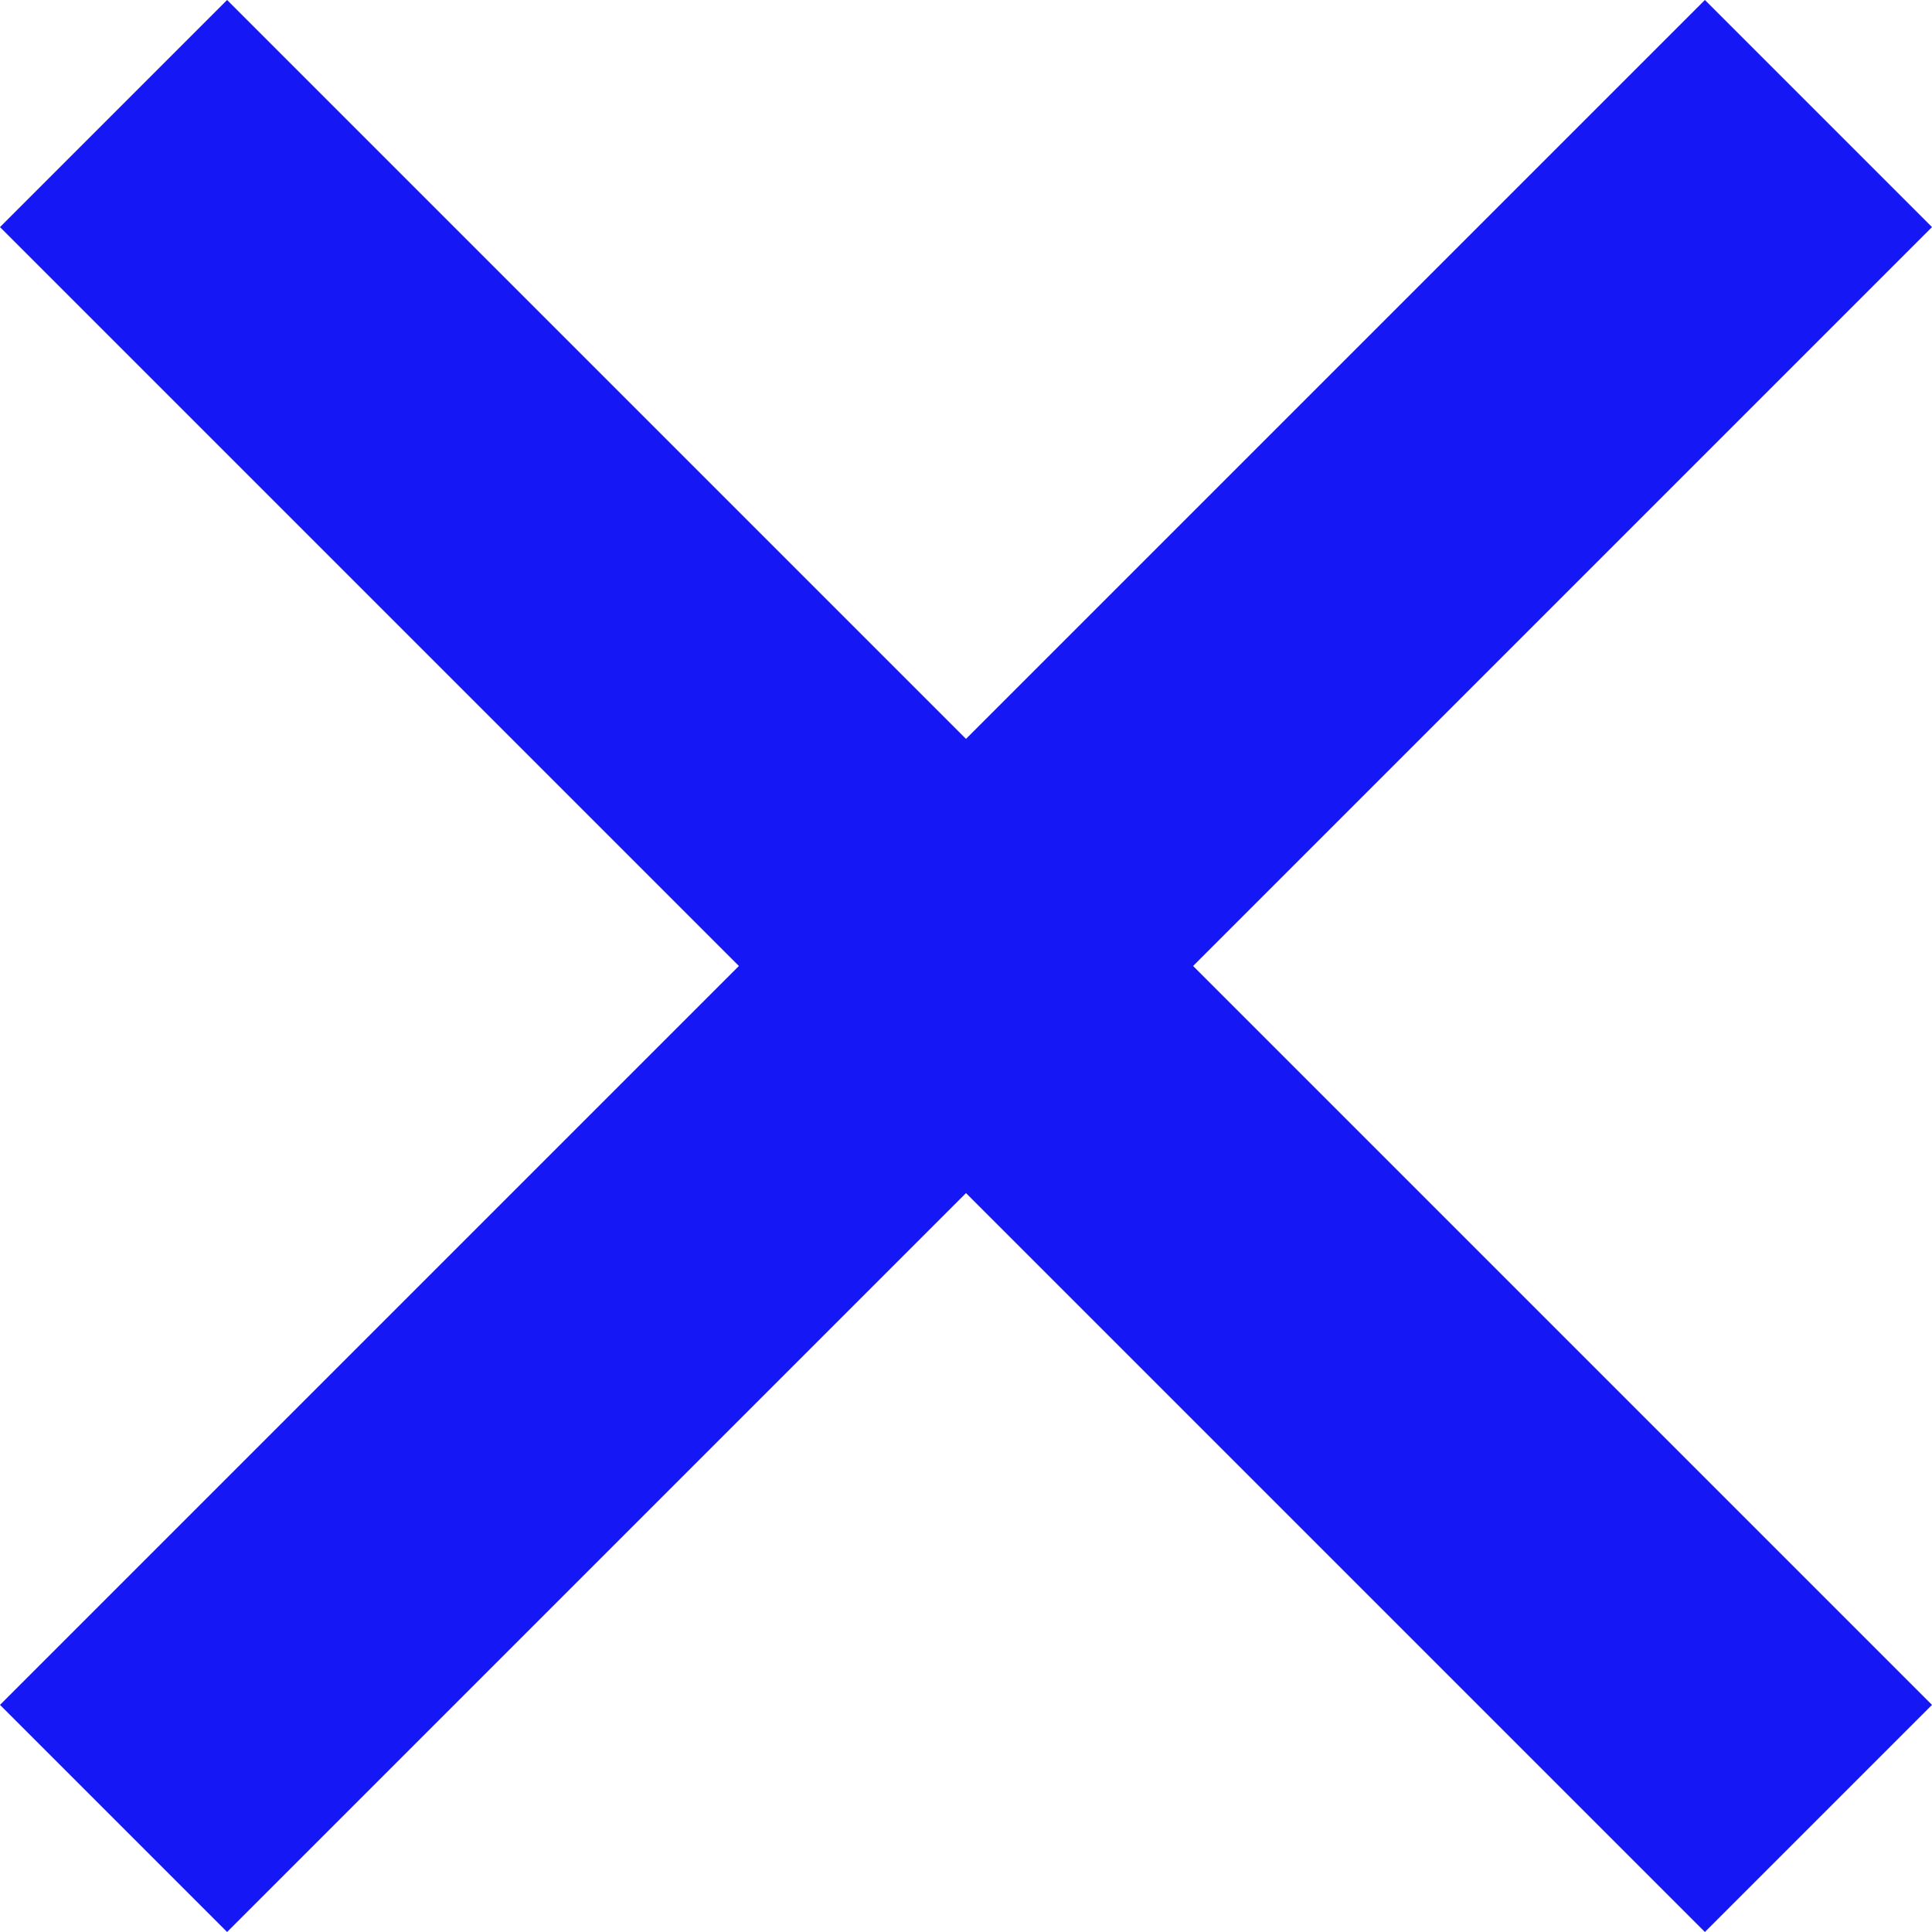
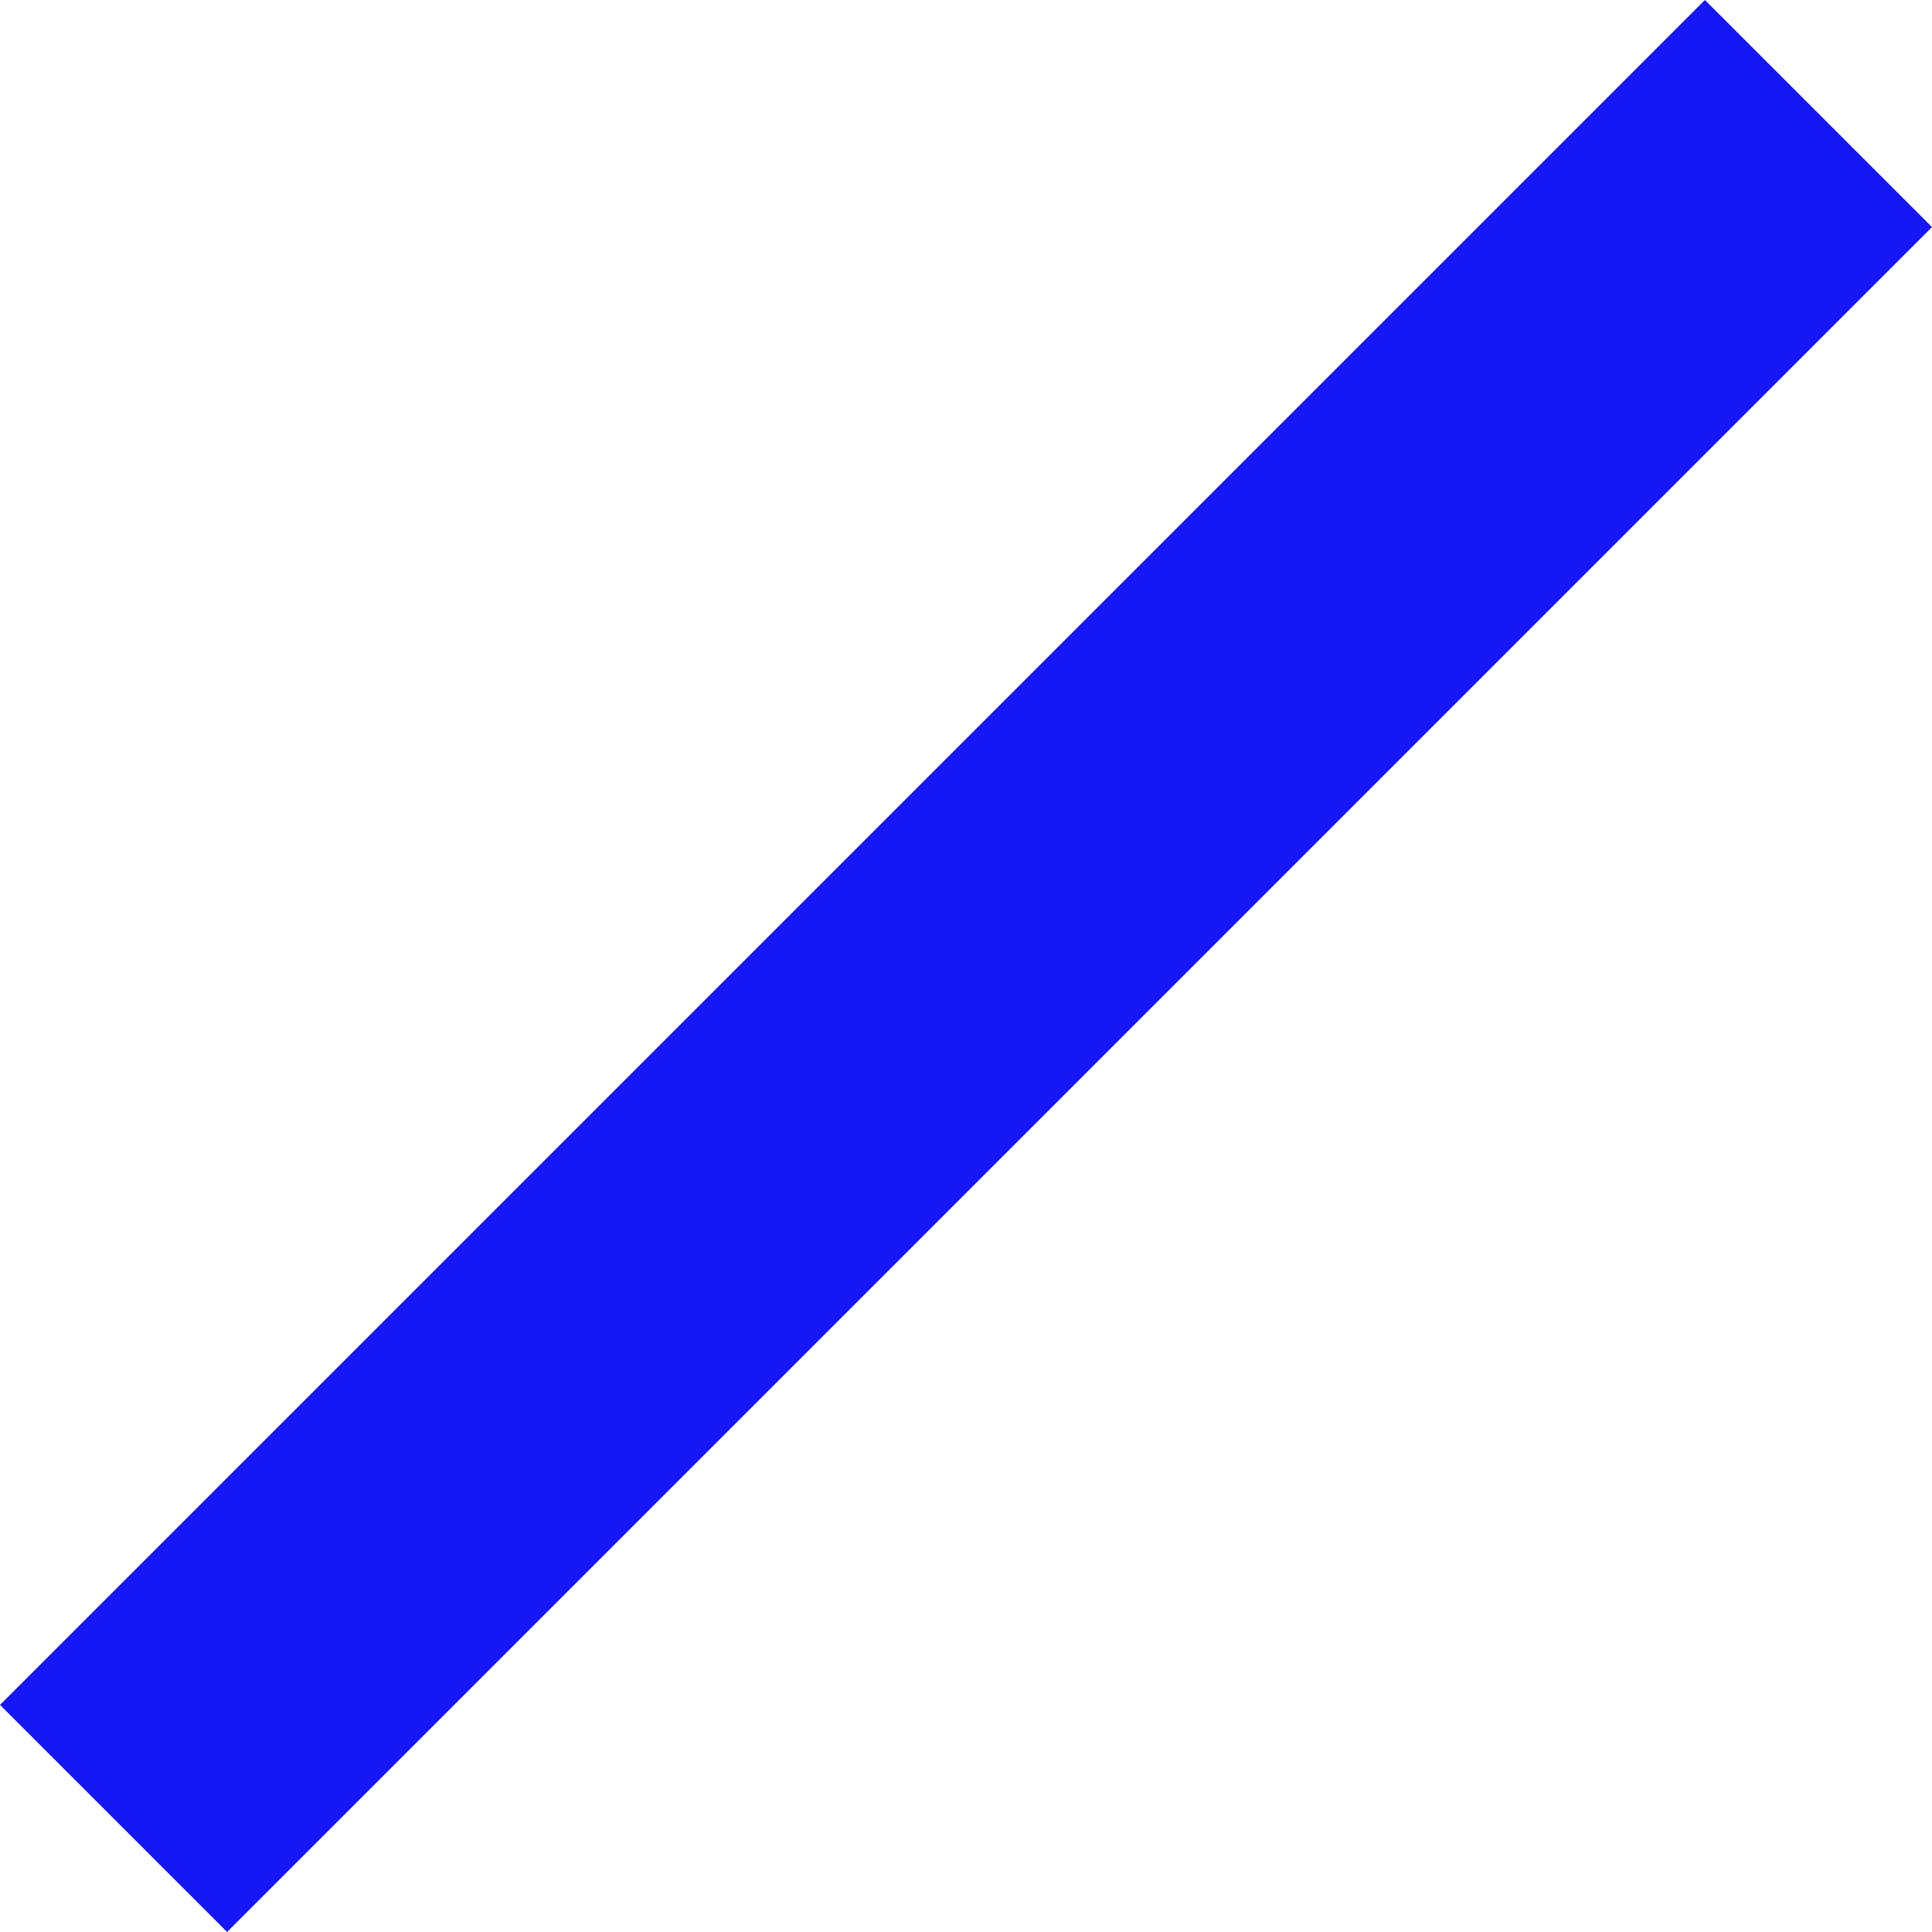
<svg xmlns="http://www.w3.org/2000/svg" width="100" zoomAndPan="magnify" viewBox="0 0 75 75" height="100" preserveAspectRatio="xMidYMid meet" version="1.0">
-   <path fill="#1517f4" d="M 75 66.184 L 66.184 75 L 0 8.816 L 8.816 0 L 75 66.184 " fill-opacity="1" fill-rule="nonzero" />
  <path fill="#1517f4" d="M 8.816 75 L 0 66.184 L 66.184 0 L 75 8.816 L 8.816 75 " fill-opacity="1" fill-rule="nonzero" />
</svg>